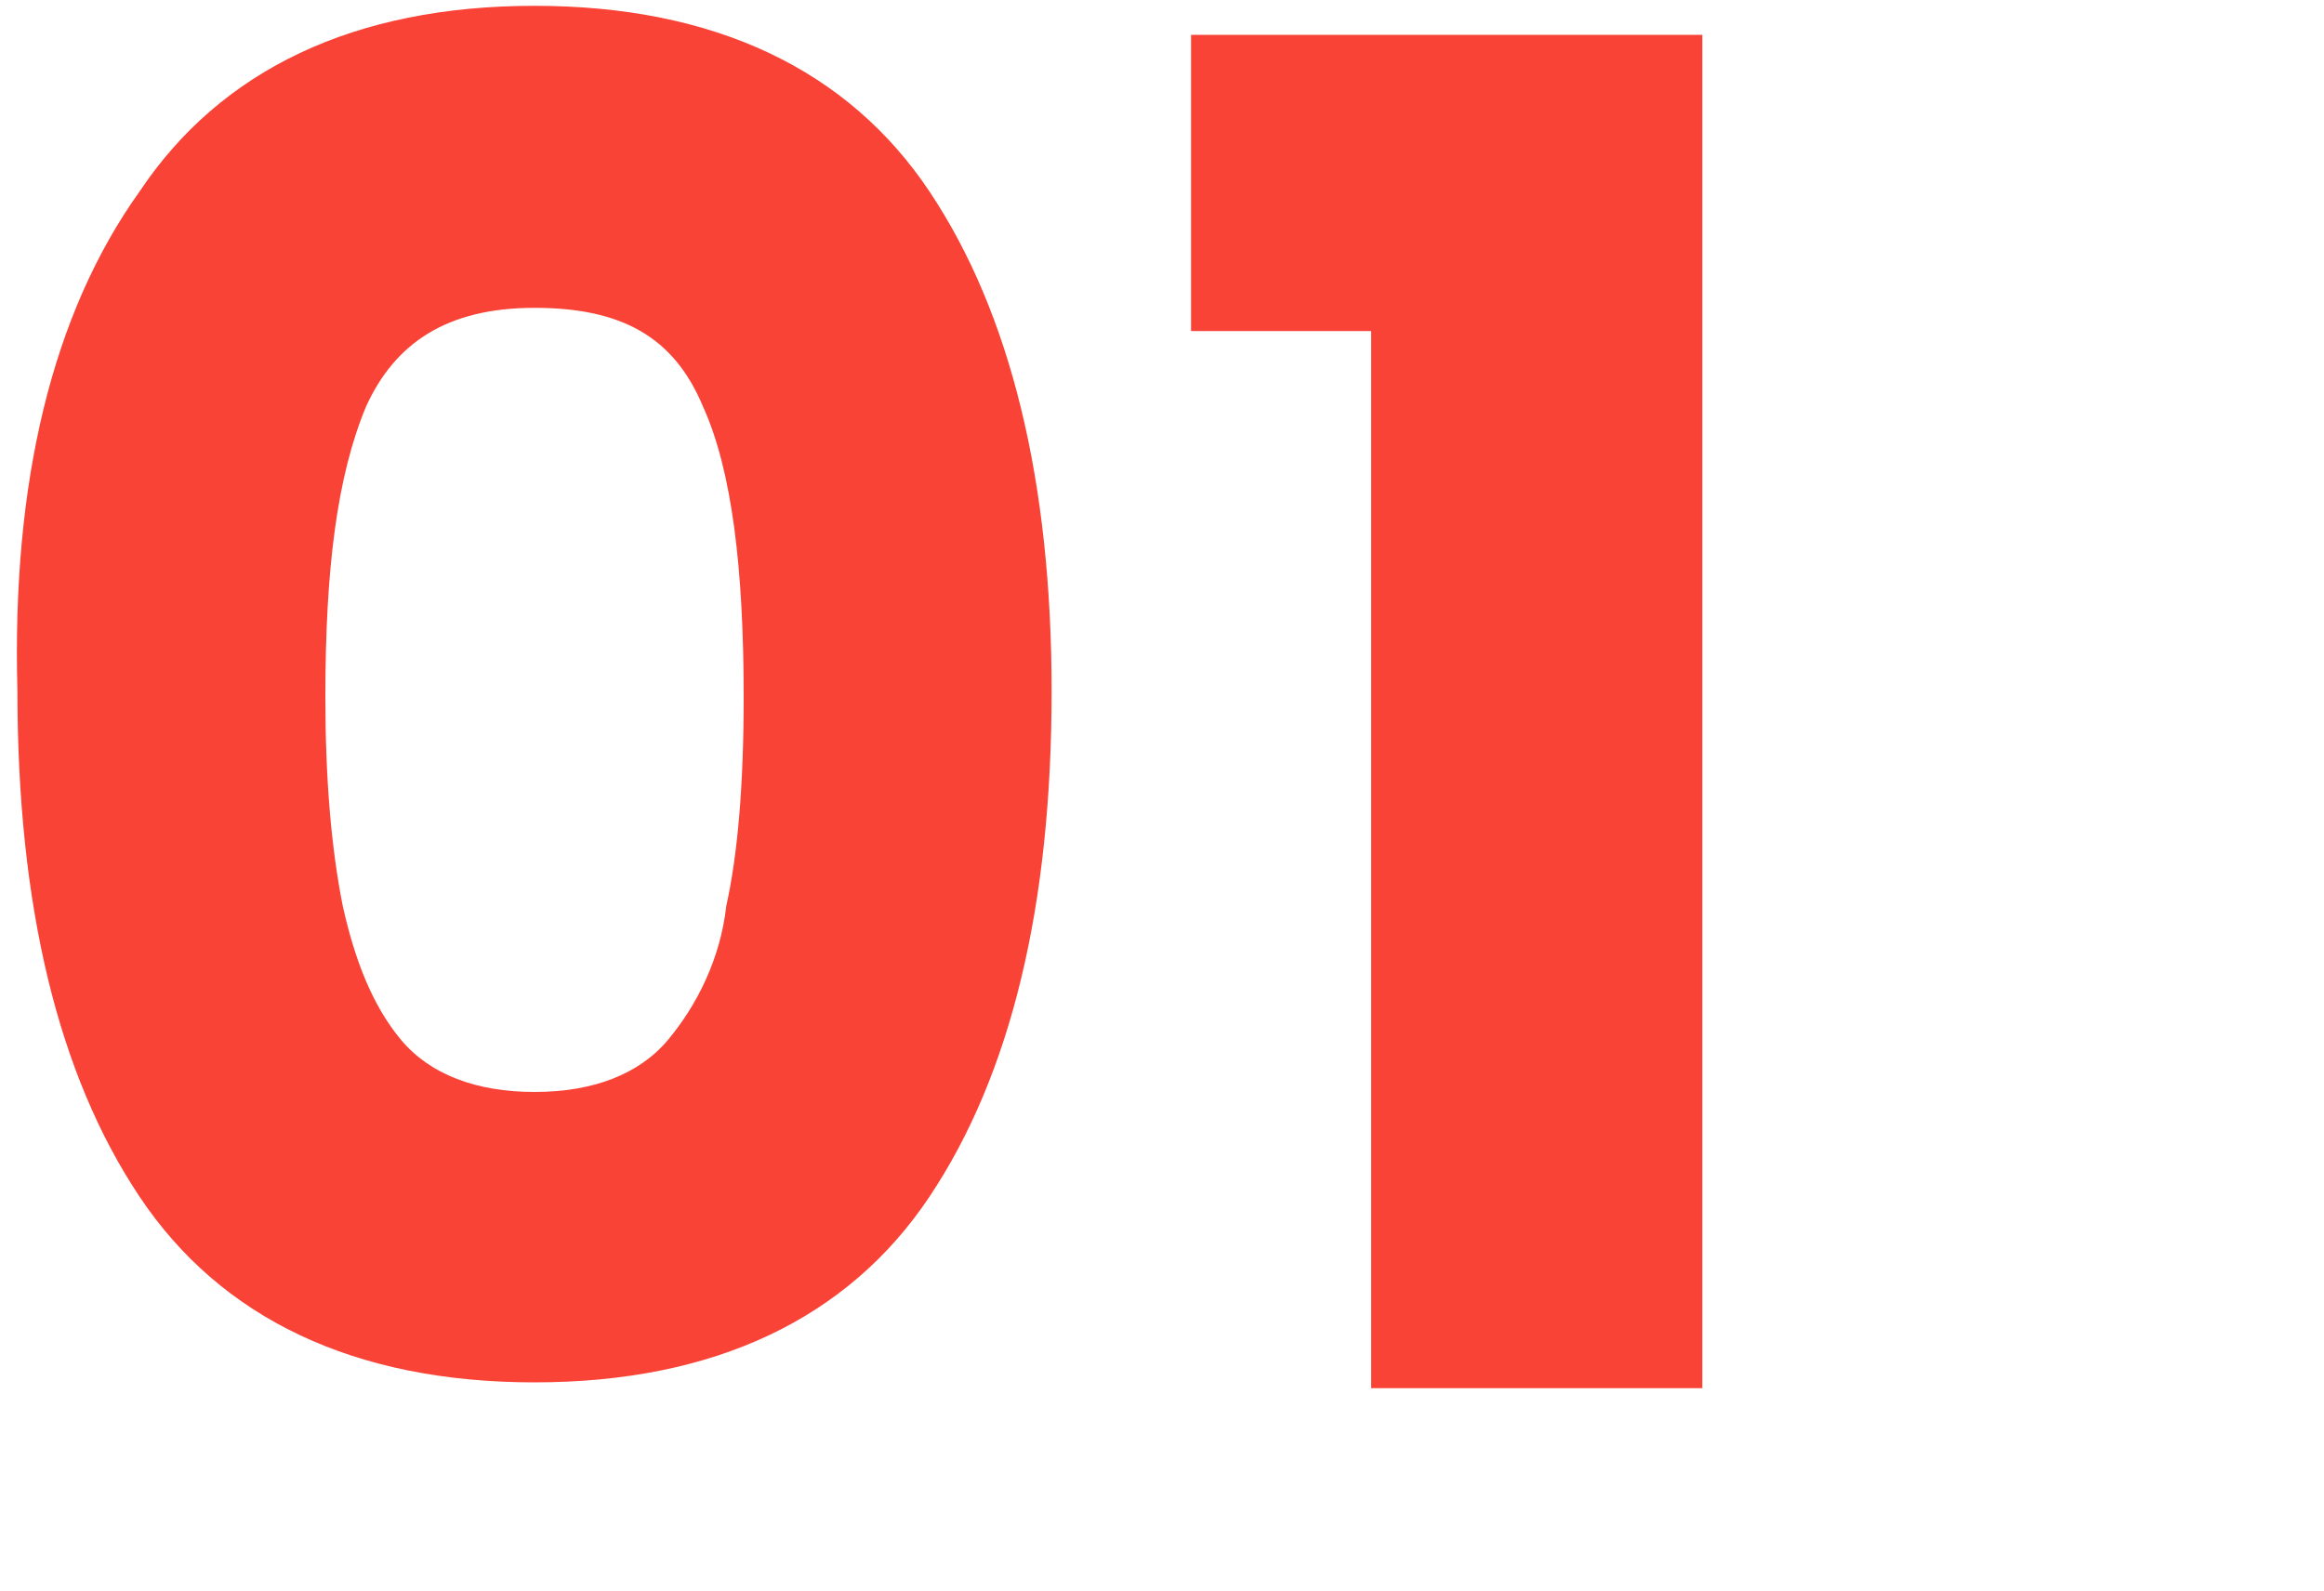
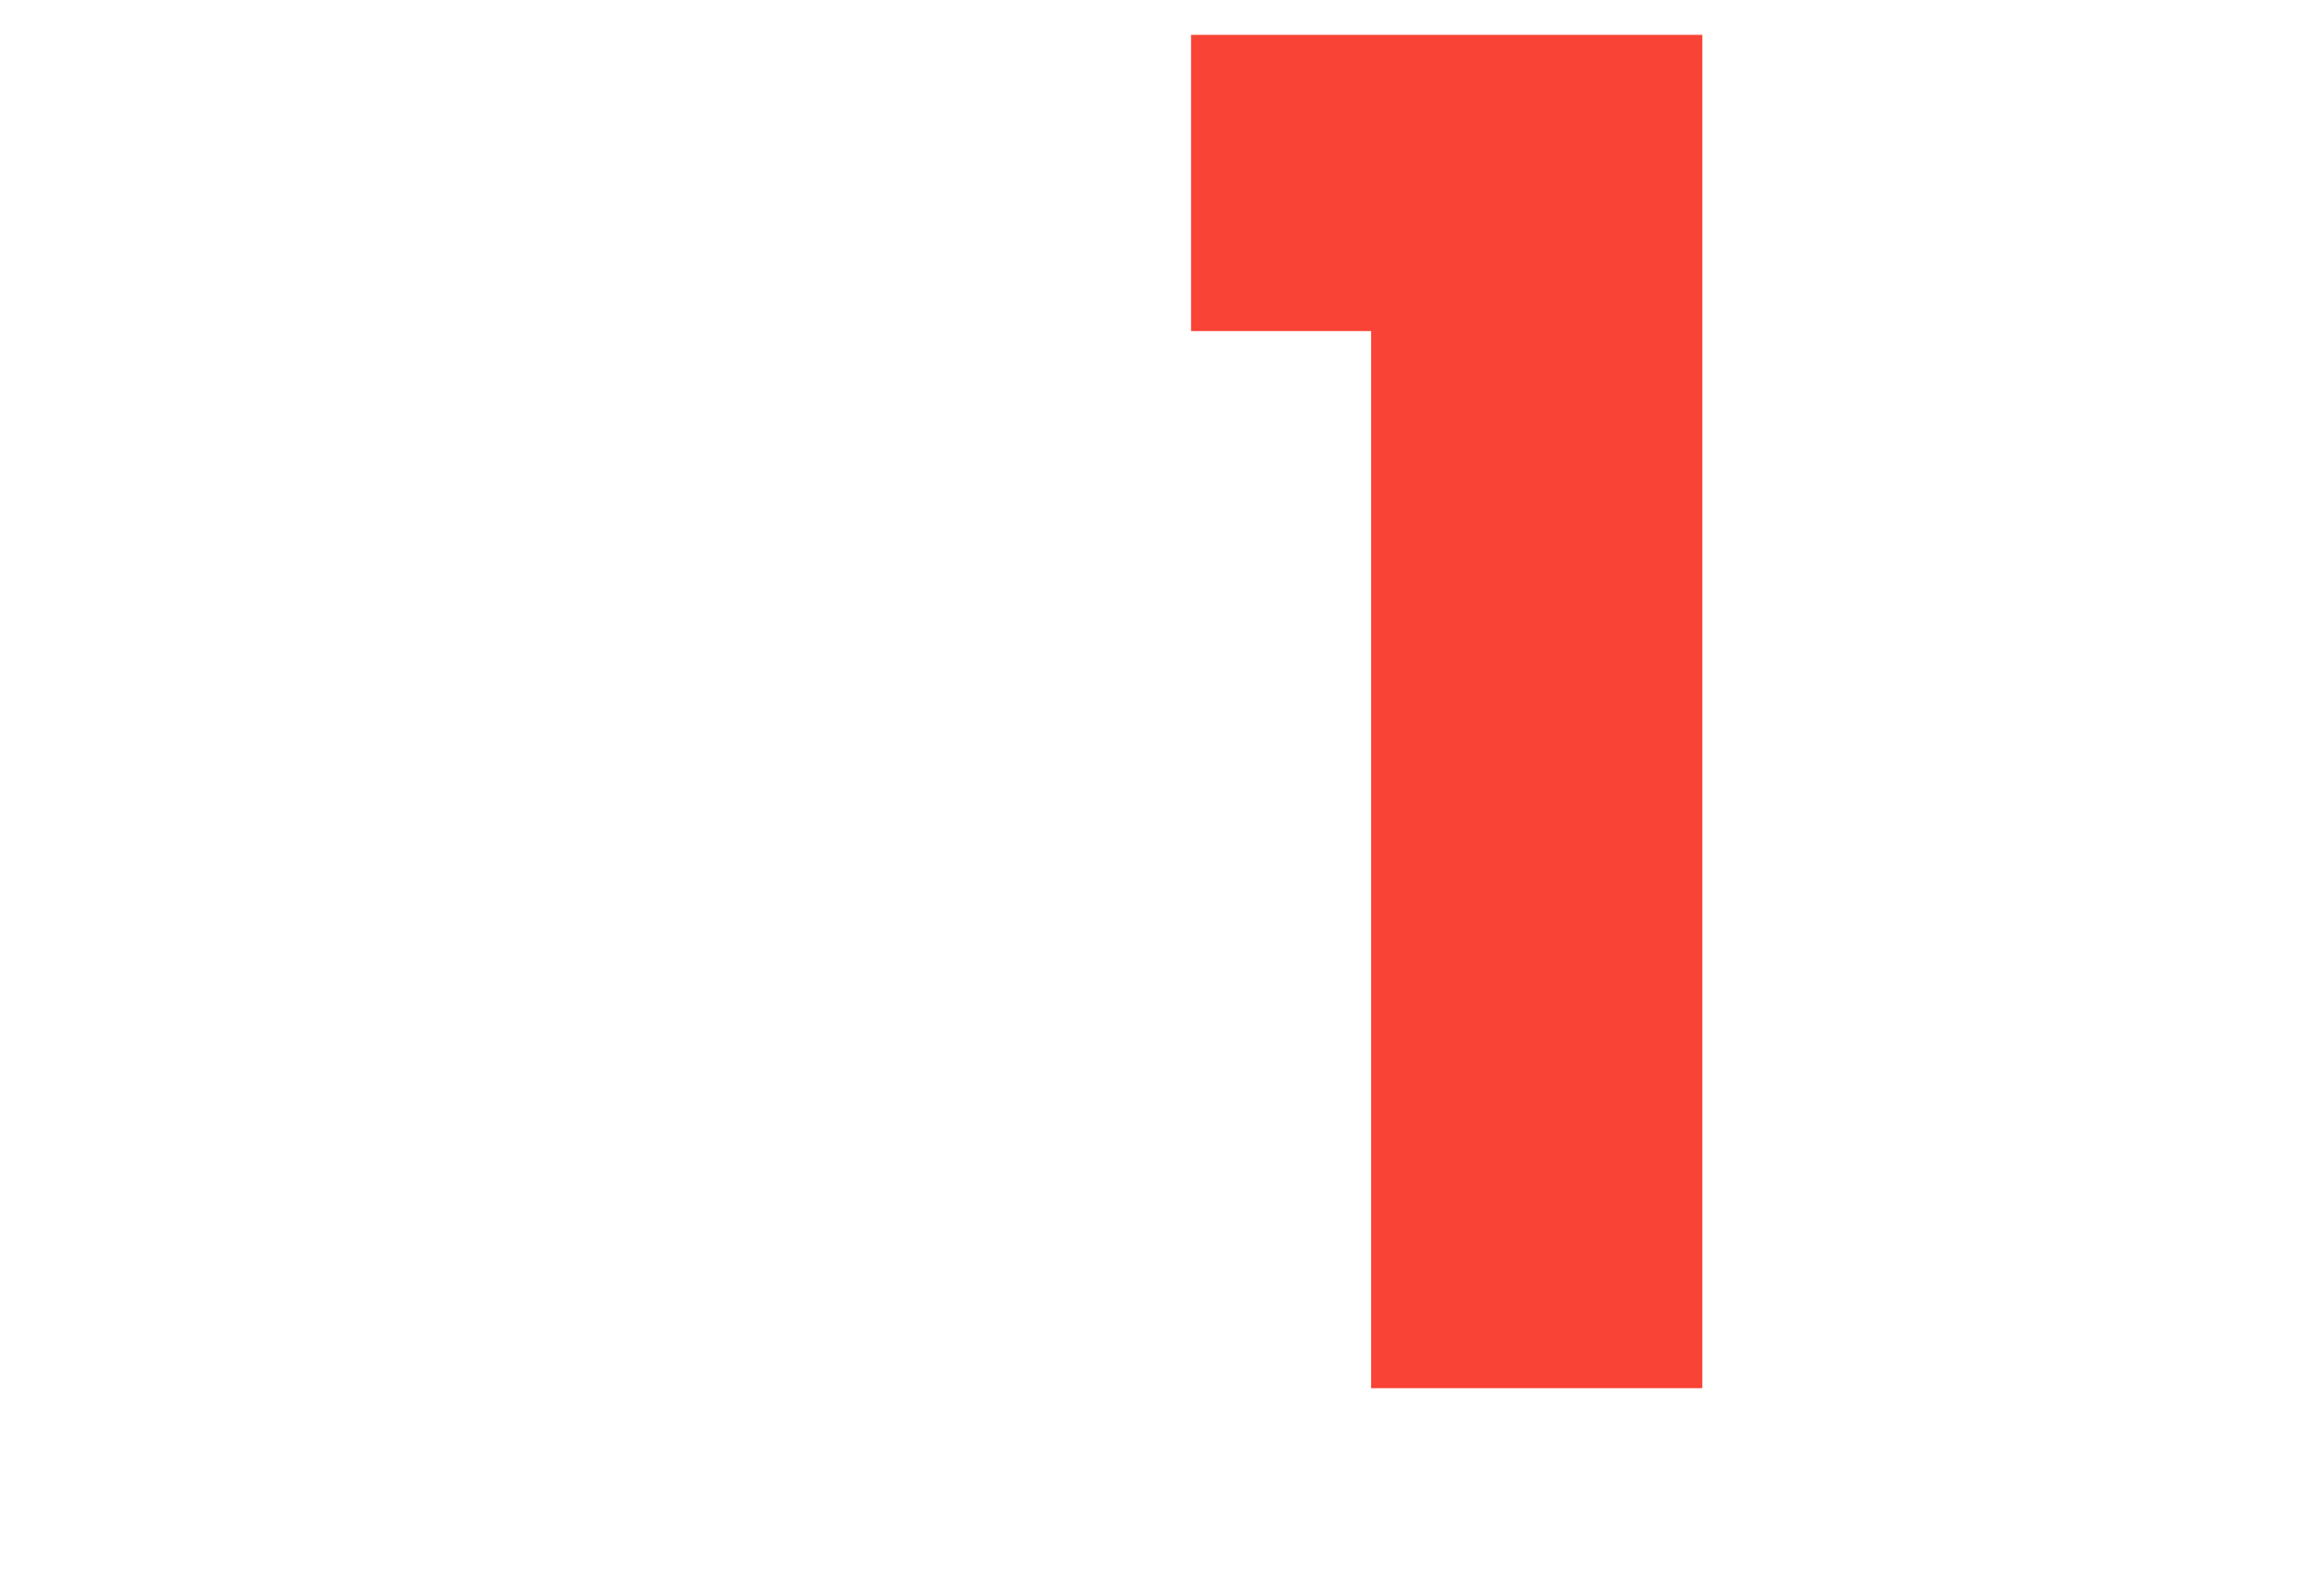
<svg xmlns="http://www.w3.org/2000/svg" version="1.1" id="Capa_1" x="0px" y="0px" viewBox="-400 283.9 40 27.4" style="enable-background:new -400 283.9 40 27.4;" xml:space="preserve">
  <style type="text/css"> .st0{enable-background:new ;} .st1{fill:#F94336;} </style>
  <g class="st0">
-     <path class="st1" d="M-397.6,287.2c1.4-2.1,3.7-3.2,6.8-3.2s5.4,1.1,6.8,3.2s2.1,5,2.1,8.6c0,3.7-0.7,6.6-2.1,8.7 c-1.4,2.1-3.7,3.2-6.8,3.2s-5.4-1.1-6.8-3.2c-1.4-2.1-2.1-5-2.1-8.7C-399.8,292.2-399.1,289.3-397.6,287.2z M-387.9,290.9 c-0.5-1.2-1.4-1.7-2.9-1.7s-2.4,0.6-2.9,1.7c-0.5,1.2-0.7,2.8-0.7,5c0,1.4,0.1,2.6,0.3,3.6c0.2,0.9,0.5,1.7,1,2.3 c0.5,0.6,1.3,0.9,2.3,0.9c1,0,1.8-0.3,2.3-0.9c0.5-0.6,0.9-1.4,1-2.3c0.2-0.9,0.3-2.1,0.3-3.6C-387.2,293.7-387.4,292-387.9,290.9z " />
-     <path class="st1" d="M-379.5,289.6v-5.1h8.8v23.3h-5.7v-18.2H-379.5z" />
+     <path class="st1" d="M-379.5,289.6v-5.1h8.8v23.3h-5.7v-18.2H-379.5" />
  </g>
</svg>